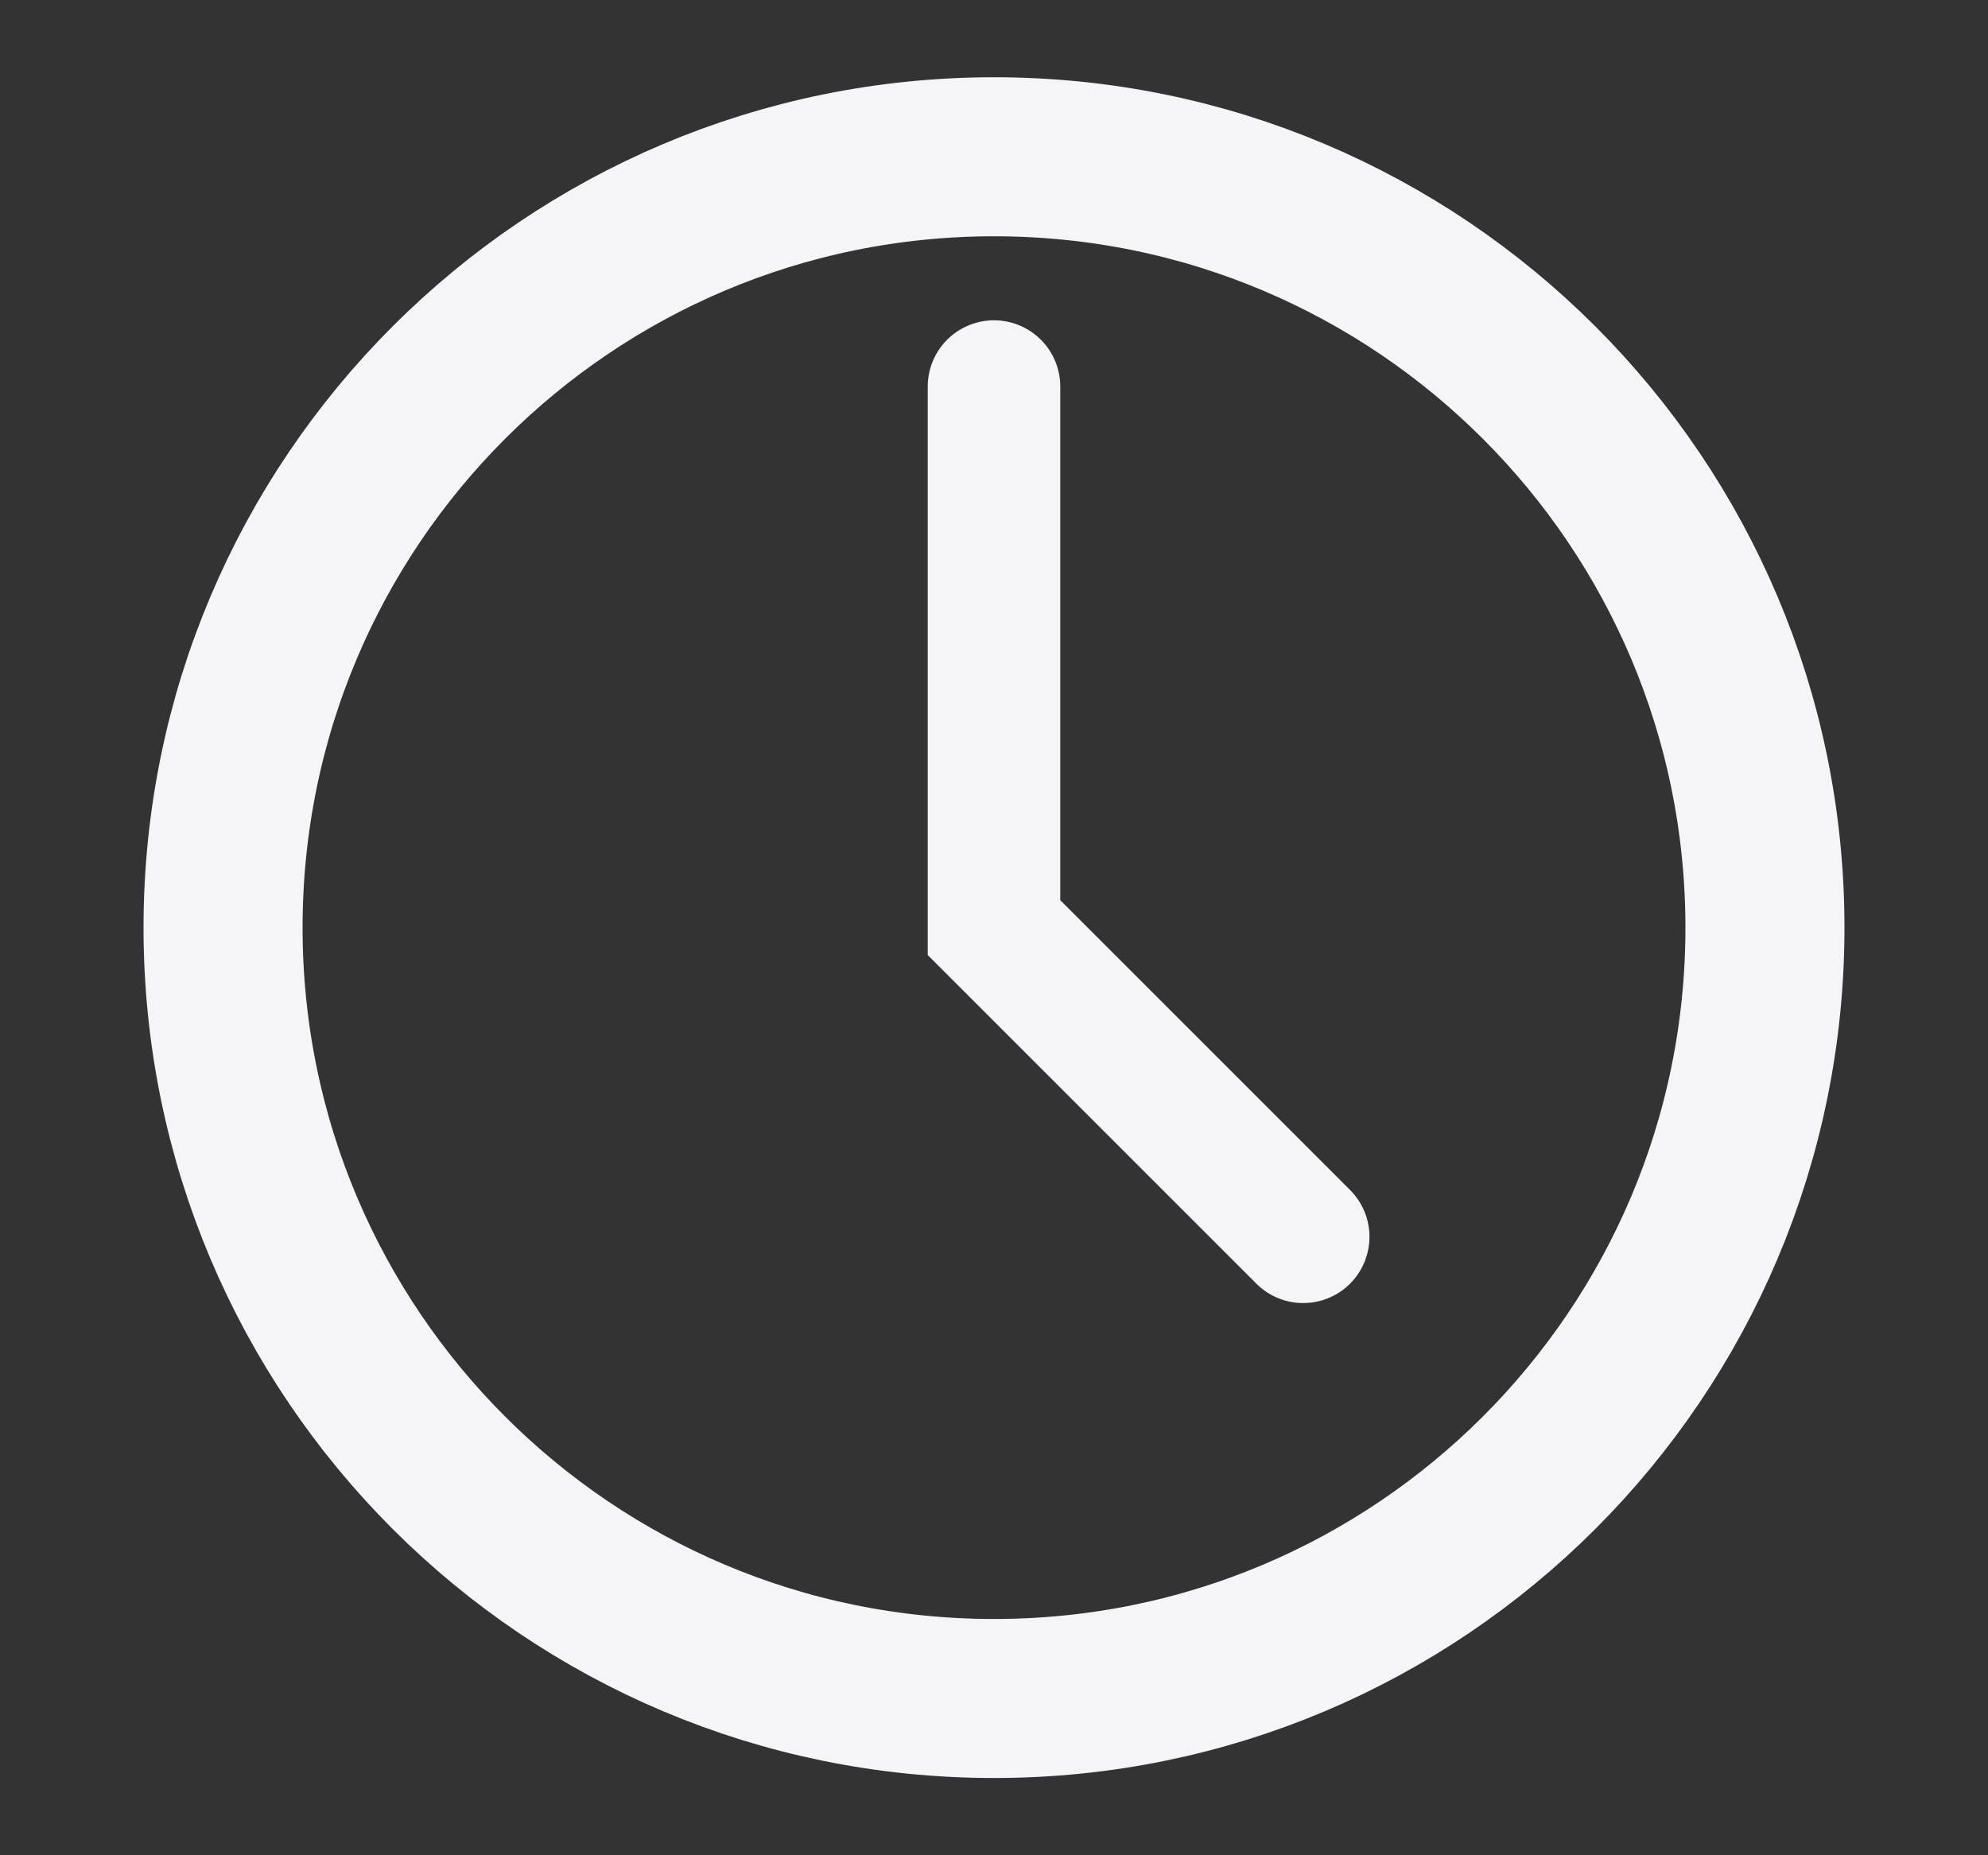
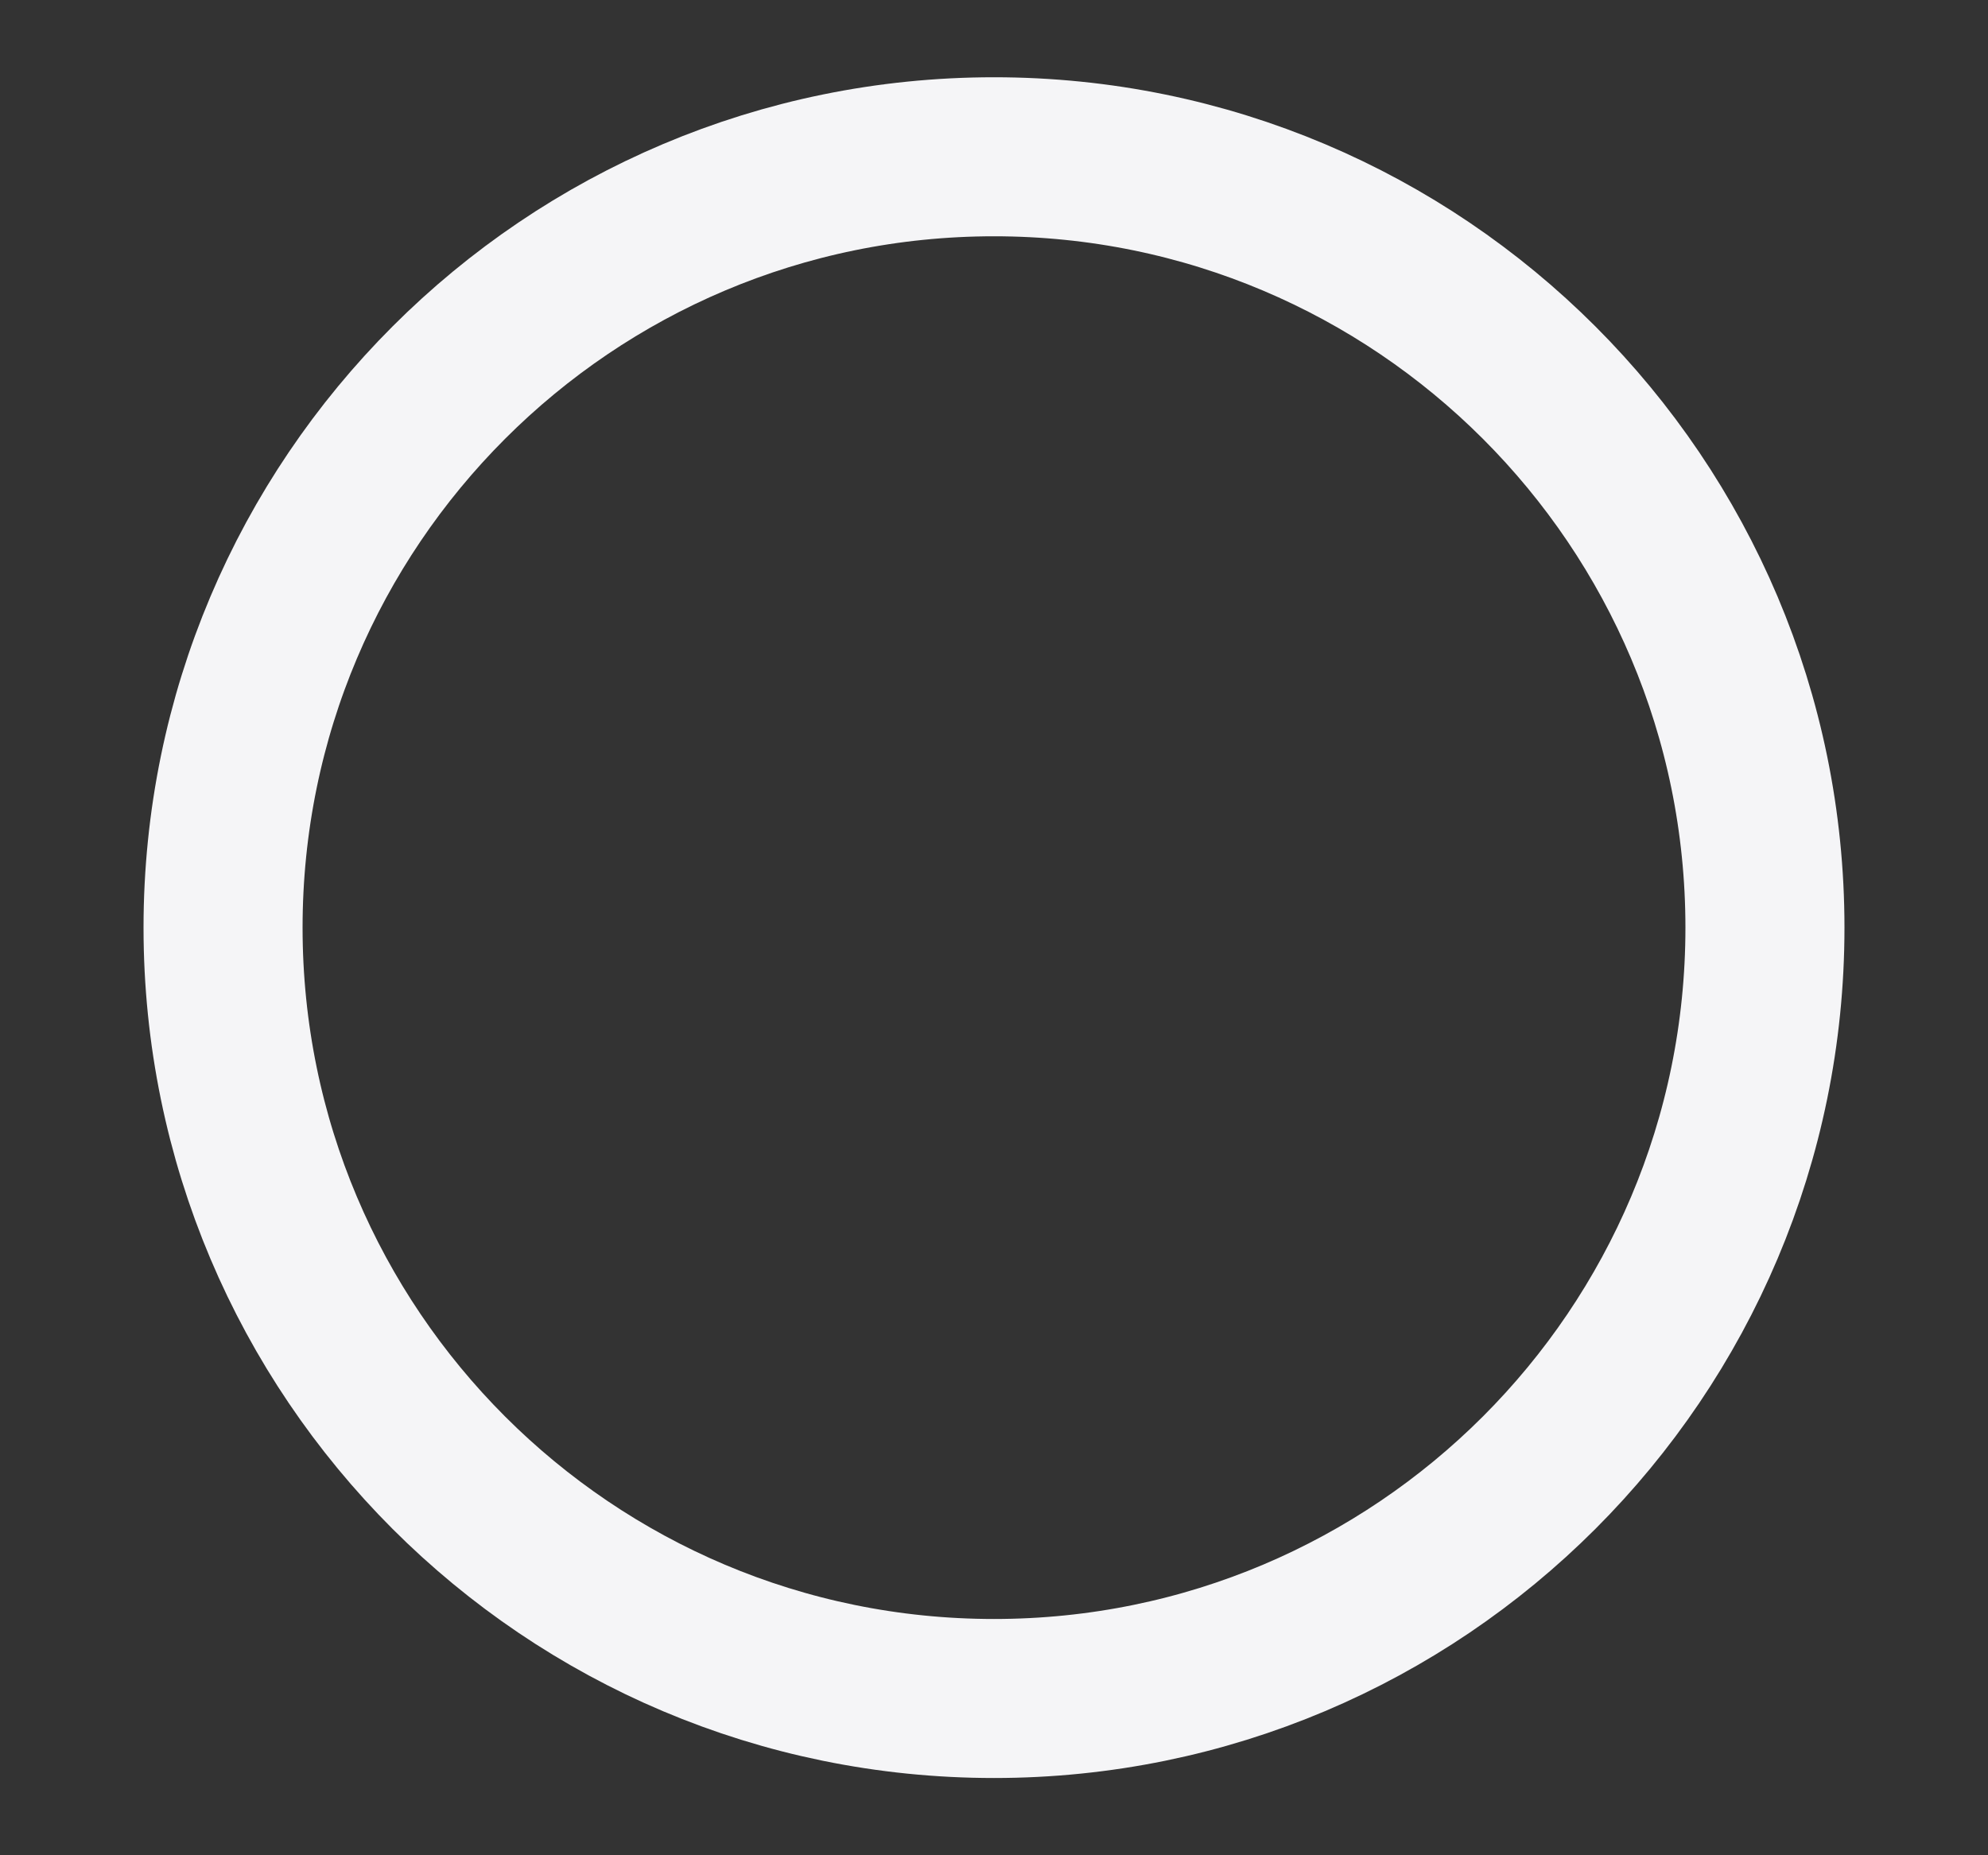
<svg xmlns="http://www.w3.org/2000/svg" width="15" height="14" viewBox="0 0 15 14" fill="none">
  <rect x="0" y="0" width="15" height="14" fill="#333333" stroke="none" />
  <g id="Icon/time">
    <path id="Oval" d="M13.317 7C13.317 10.213 10.712 12.817 7.5 12.817C4.287 12.817 1.683 10.213 1.683 7C1.683 3.788 4.287 1.183 7.5 1.183C10.712 1.183 13.317 3.788 13.317 7Z" stroke="#F5F5F7" stroke-width="1.2" />
-     <path id="Path 5" d="M7.5 2.917V7L9.833 9.333" stroke="#F5F5F7" stroke-linecap="round" />
  </g>
</svg>